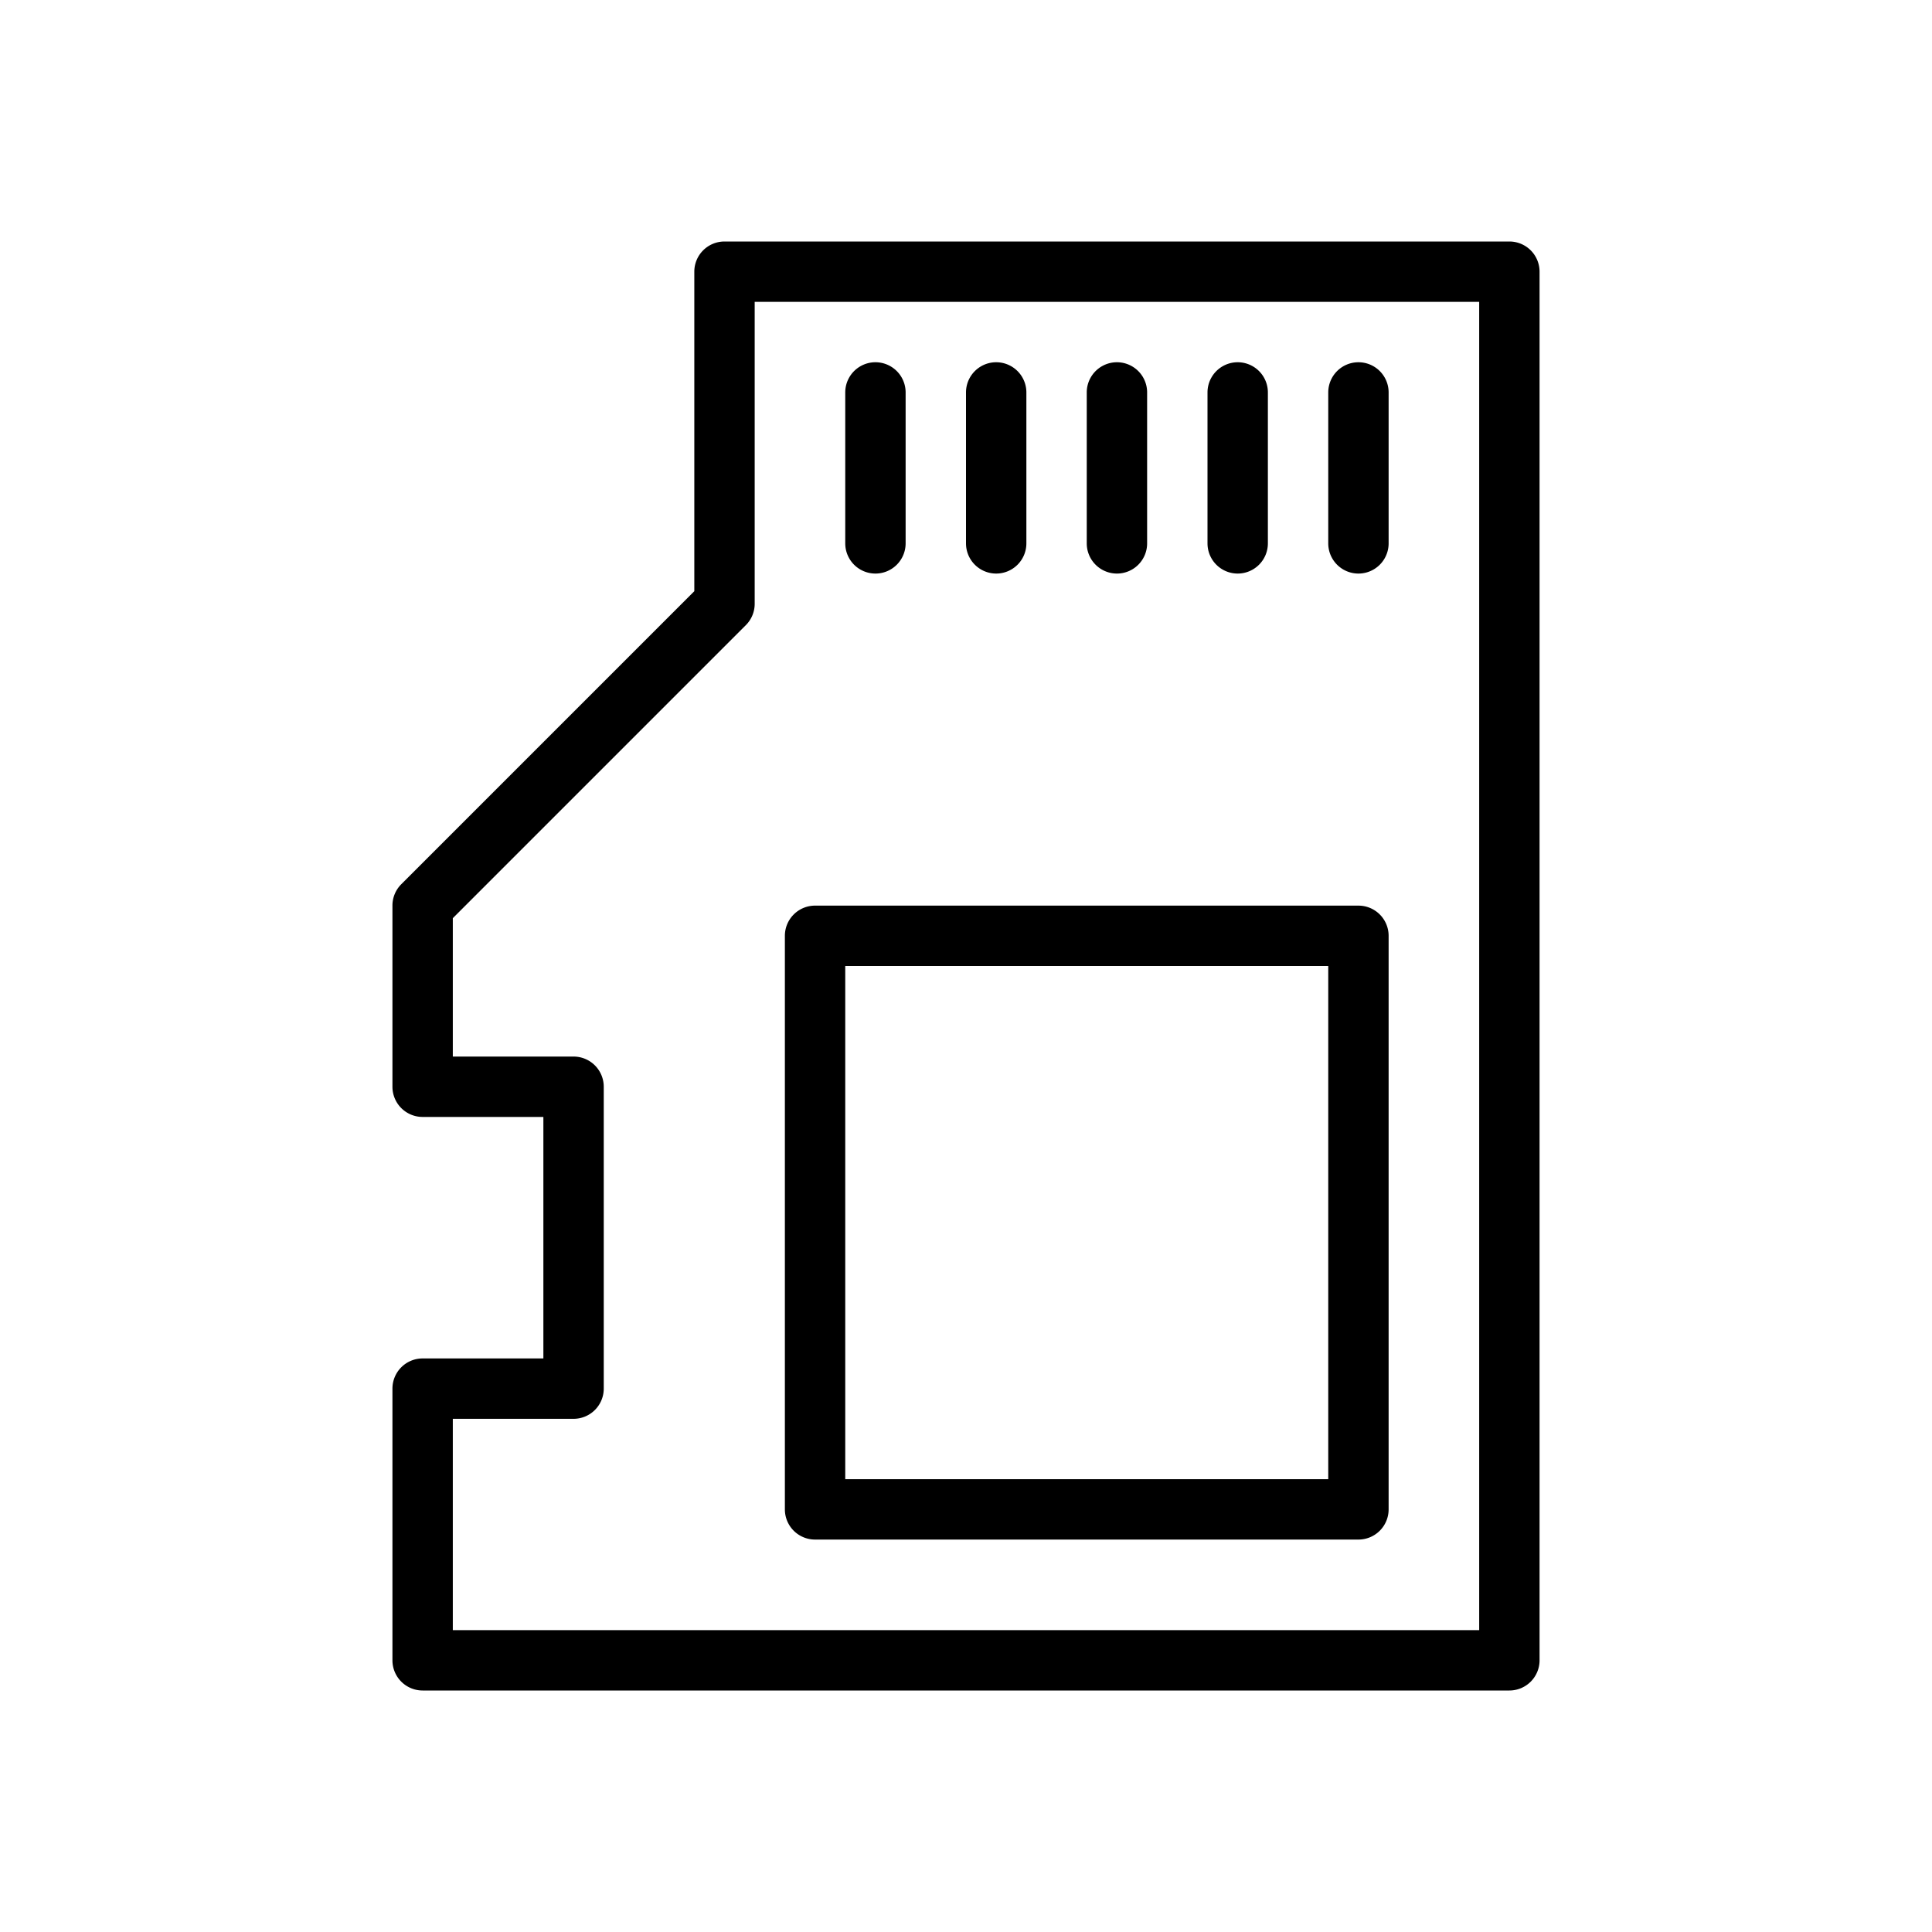
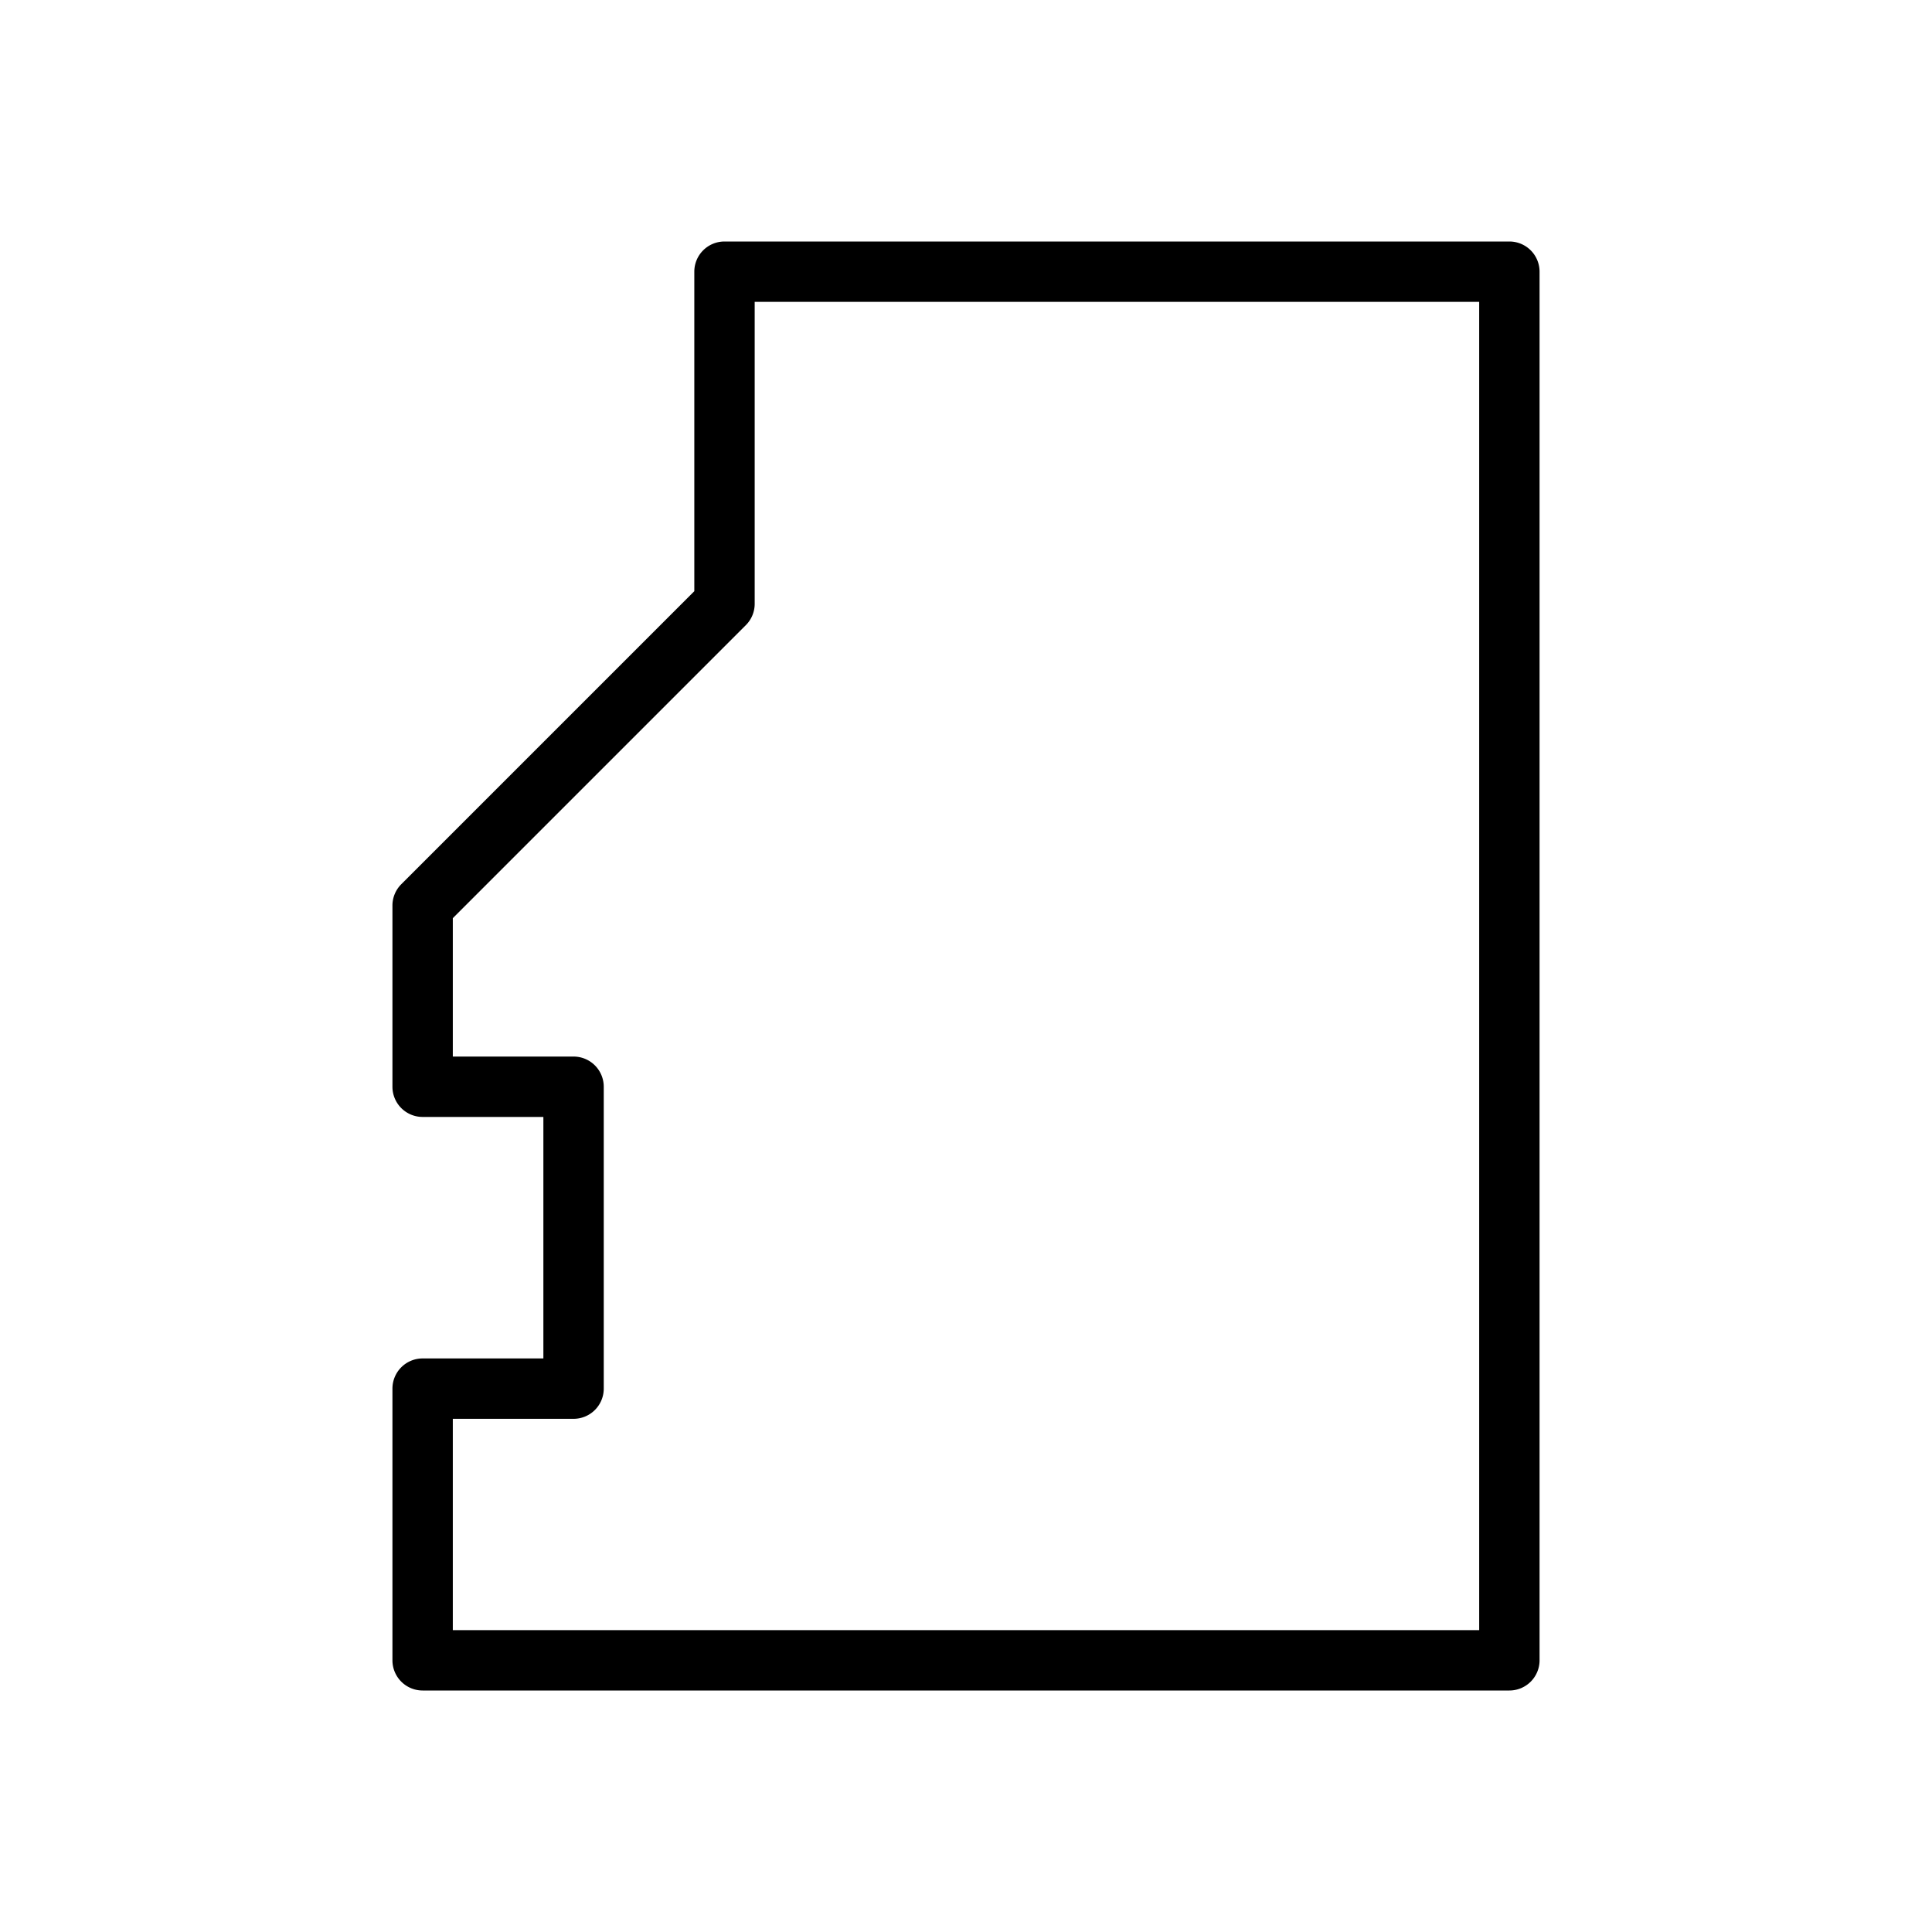
<svg xmlns="http://www.w3.org/2000/svg" width="32" height="32" fill="none" viewBox="0 0 32 32">
  <path fill="#000" d="M7 28h18a.5.5 0 0 0 .5-.5v-23A.5.5 0 0 0 25 4H12a.5.5 0 0 0-.5.5v5.292l-4.854 4.854A.5.5 0 0 0 6.5 15v3a.5.5 0 0 0 .5.5h2v4H7a.5.5 0 0 0-.5.5v4.5a.5.5 0 0 0 .5.5zm.5-4.5h2a.5.5 0 0 0 .5-.5v-5a.5.5 0 0 0-.5-.5h-2v-2.292l4.854-4.854A.5.5 0 0 0 12.5 10V5h12v22h-17v-3.5z" />
-   <path fill="#000" d="M14.5 9.5A.5.5 0 0 0 15 9V6.5a.5.5 0 1 0-1 0V9a.5.5 0 0 0 .5.5zM16.5 9.5A.5.5 0 0 0 17 9V6.5a.5.5 0 1 0-1 0V9a.5.5 0 0 0 .5.5zM18.5 9.5A.5.5 0 0 0 19 9V6.5a.5.5 0 1 0-1 0V9a.5.5 0 0 0 .5.5zM20.5 9.5A.5.5 0 0 0 21 9V6.5a.5.5 0 1 0-1 0V9a.5.5 0 0 0 .5.5zM22.5 6a.5.5 0 0 0-.5.5V9a.5.5 0 1 0 1 0V6.5a.5.5 0 0 0-.5-.5zM22.5 15h-9a.5.5 0 0 0-.5.5V25a.5.5 0 0 0 .5.5h9a.5.5 0 0 0 .5-.5v-9.5a.5.5 0 0 0-.5-.5zm-.5 9.5h-8V16h8v8.5z" />
</svg>